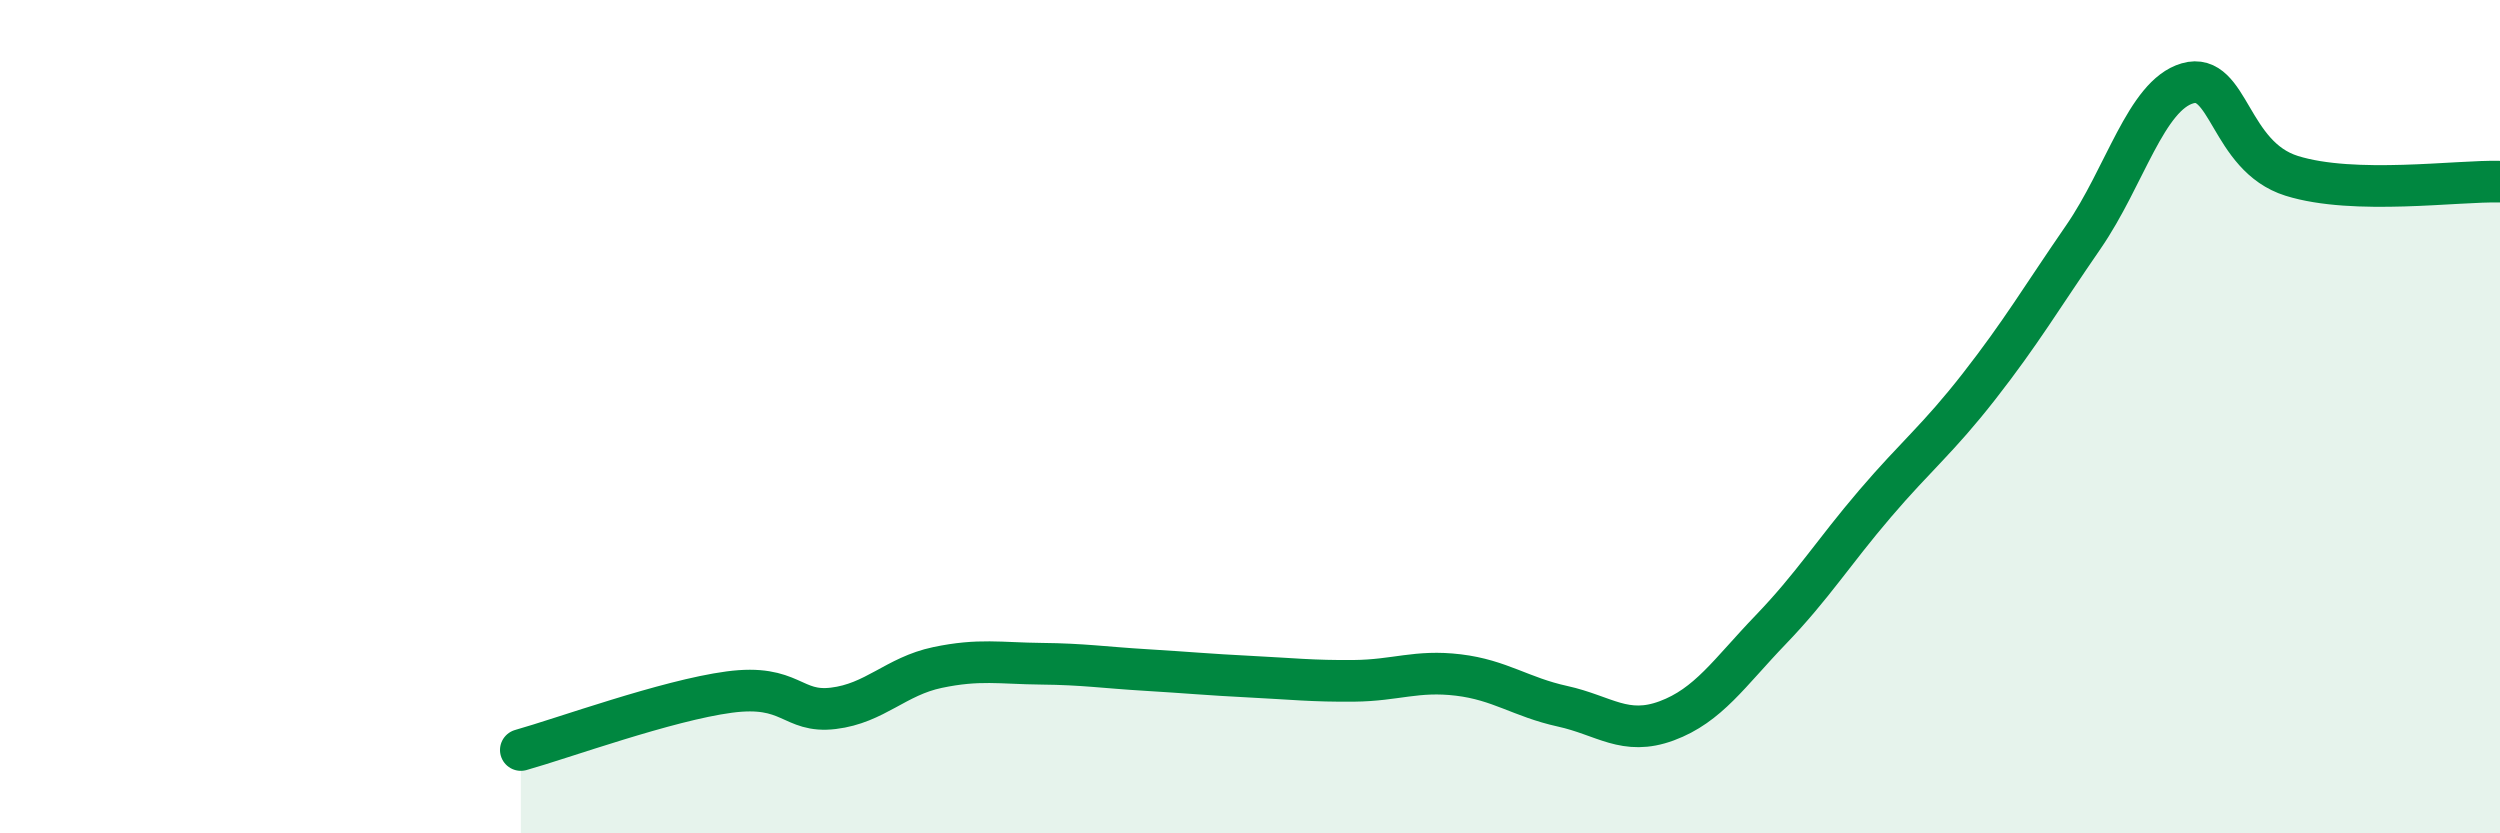
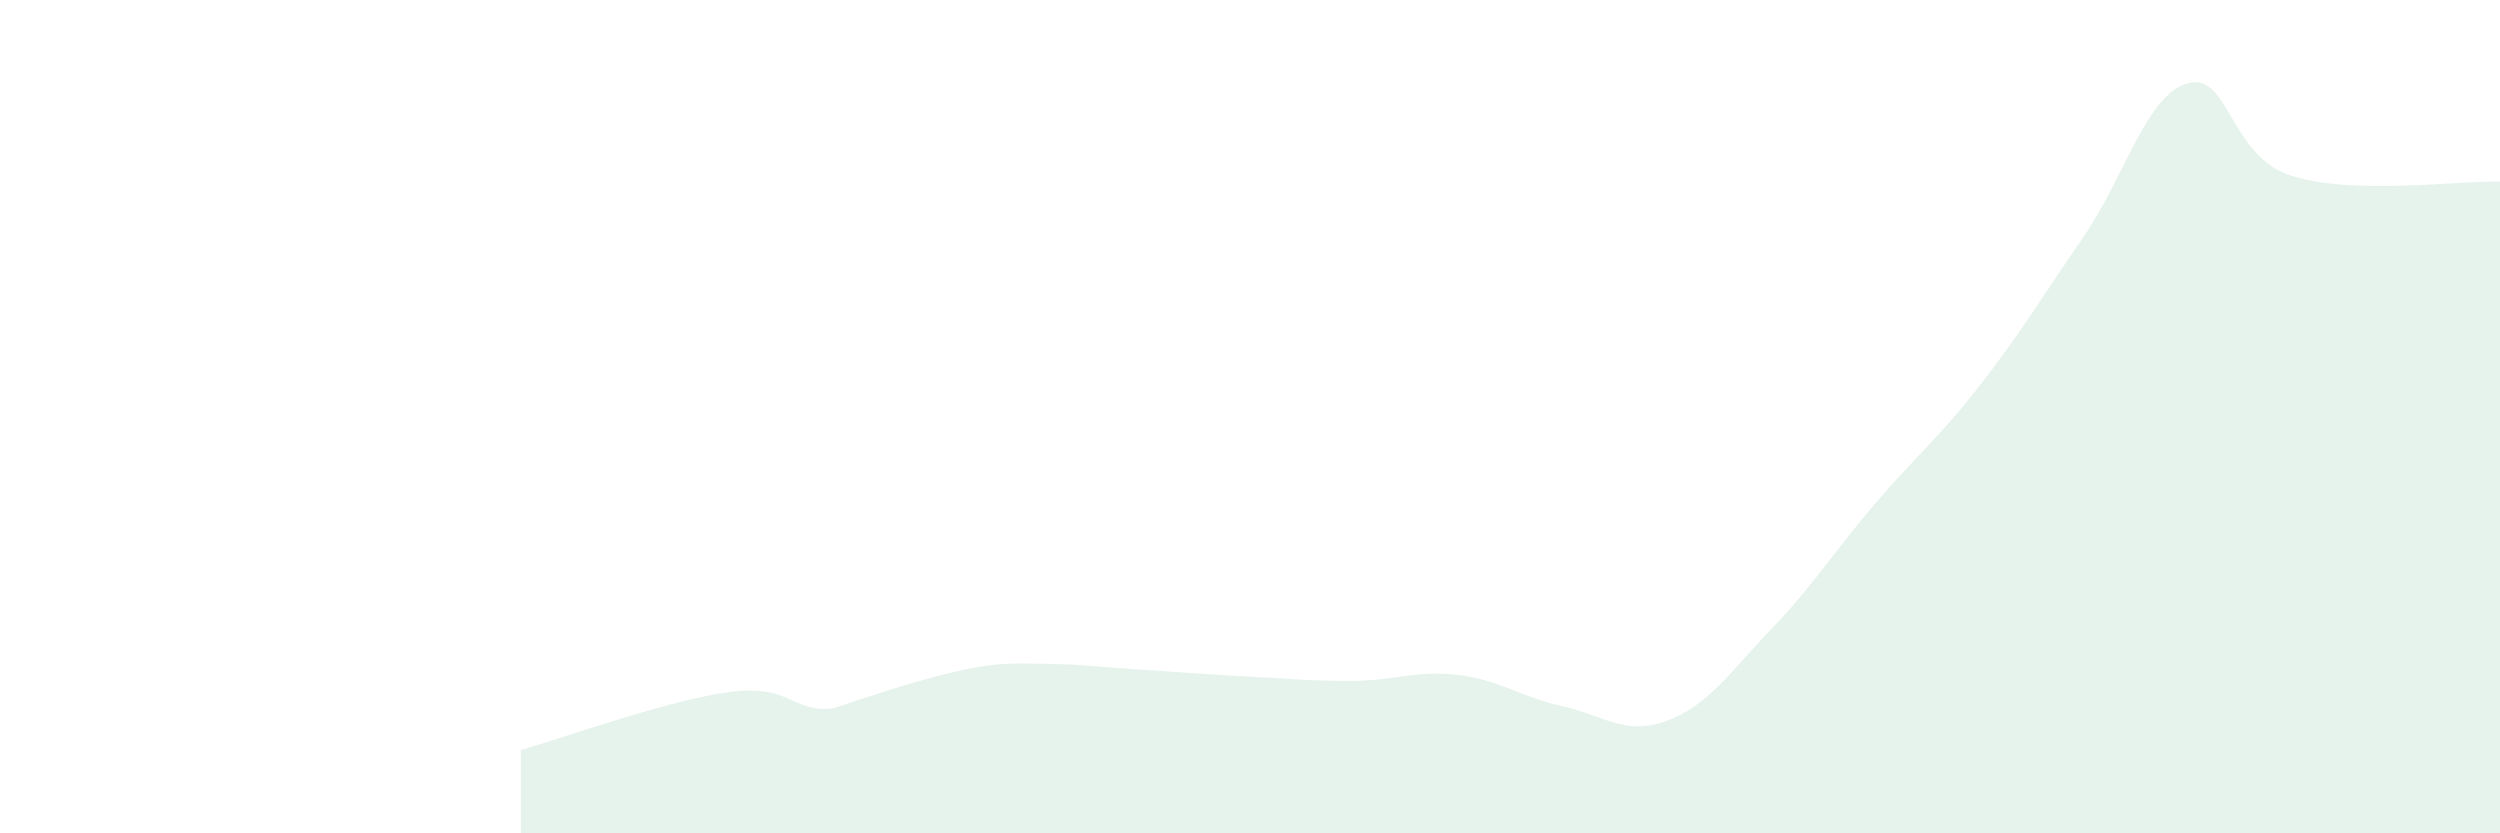
<svg xmlns="http://www.w3.org/2000/svg" width="60" height="20" viewBox="0 0 60 20">
-   <path d="M 12.5,18 C 13.5,17.72 16,16.81 17.5,16.61 C 19,16.41 19,17.12 20,17 C 21,16.88 21.5,16.23 22.5,16.02 C 23.5,15.81 24,15.92 25,15.93 C 26,15.94 26.5,16.02 27.5,16.08 C 28.5,16.14 29,16.19 30,16.24 C 31,16.29 31.5,16.35 32.5,16.34 C 33.5,16.33 34,16.08 35,16.2 C 36,16.32 36.5,16.73 37.5,16.95 C 38.5,17.17 39,17.67 40,17.3 C 41,16.93 41.5,16.15 42.5,15.11 C 43.5,14.07 44,13.26 45,12.09 C 46,10.92 46.5,10.55 47.5,9.27 C 48.5,7.99 49,7.14 50,5.69 C 51,4.24 51.5,2.29 52.5,2 C 53.5,1.71 53.5,3.75 55,4.22 C 56.5,4.69 59,4.33 60,4.36L60 20L12.5 20Z" fill="#008740" opacity="0.1" stroke-linecap="round" stroke-linejoin="round" />
-   <path d="M 12.5,18 C 13.5,17.72 16,16.81 17.5,16.61 C 19,16.41 19,17.12 20,17 C 21,16.88 21.5,16.23 22.5,16.02 C 23.5,15.81 24,15.92 25,15.93 C 26,15.94 26.5,16.02 27.5,16.08 C 28.5,16.14 29,16.19 30,16.24 C 31,16.29 31.5,16.35 32.5,16.34 C 33.5,16.33 34,16.08 35,16.2 C 36,16.32 36.5,16.73 37.5,16.95 C 38.5,17.17 39,17.67 40,17.3 C 41,16.93 41.5,16.15 42.5,15.11 C 43.5,14.07 44,13.26 45,12.09 C 46,10.92 46.5,10.55 47.5,9.27 C 48.5,7.99 49,7.14 50,5.69 C 51,4.24 51.5,2.29 52.5,2 C 53.5,1.71 53.5,3.75 55,4.22 C 56.5,4.69 59,4.33 60,4.36" stroke="#008740" stroke-width="1" fill="none" stroke-linecap="round" stroke-linejoin="round" />
+   <path d="M 12.5,18 C 13.5,17.72 16,16.81 17.5,16.61 C 19,16.41 19,17.12 20,17 C 23.5,15.81 24,15.92 25,15.93 C 26,15.94 26.5,16.02 27.5,16.08 C 28.5,16.14 29,16.19 30,16.24 C 31,16.29 31.5,16.35 32.5,16.34 C 33.5,16.33 34,16.08 35,16.2 C 36,16.32 36.5,16.73 37.5,16.95 C 38.5,17.17 39,17.67 40,17.3 C 41,16.93 41.5,16.15 42.5,15.11 C 43.5,14.07 44,13.26 45,12.09 C 46,10.92 46.5,10.55 47.5,9.27 C 48.5,7.99 49,7.14 50,5.69 C 51,4.24 51.5,2.29 52.5,2 C 53.5,1.71 53.5,3.75 55,4.22 C 56.5,4.69 59,4.33 60,4.36L60 20L12.5 20Z" fill="#008740" opacity="0.1" stroke-linecap="round" stroke-linejoin="round" />
</svg>